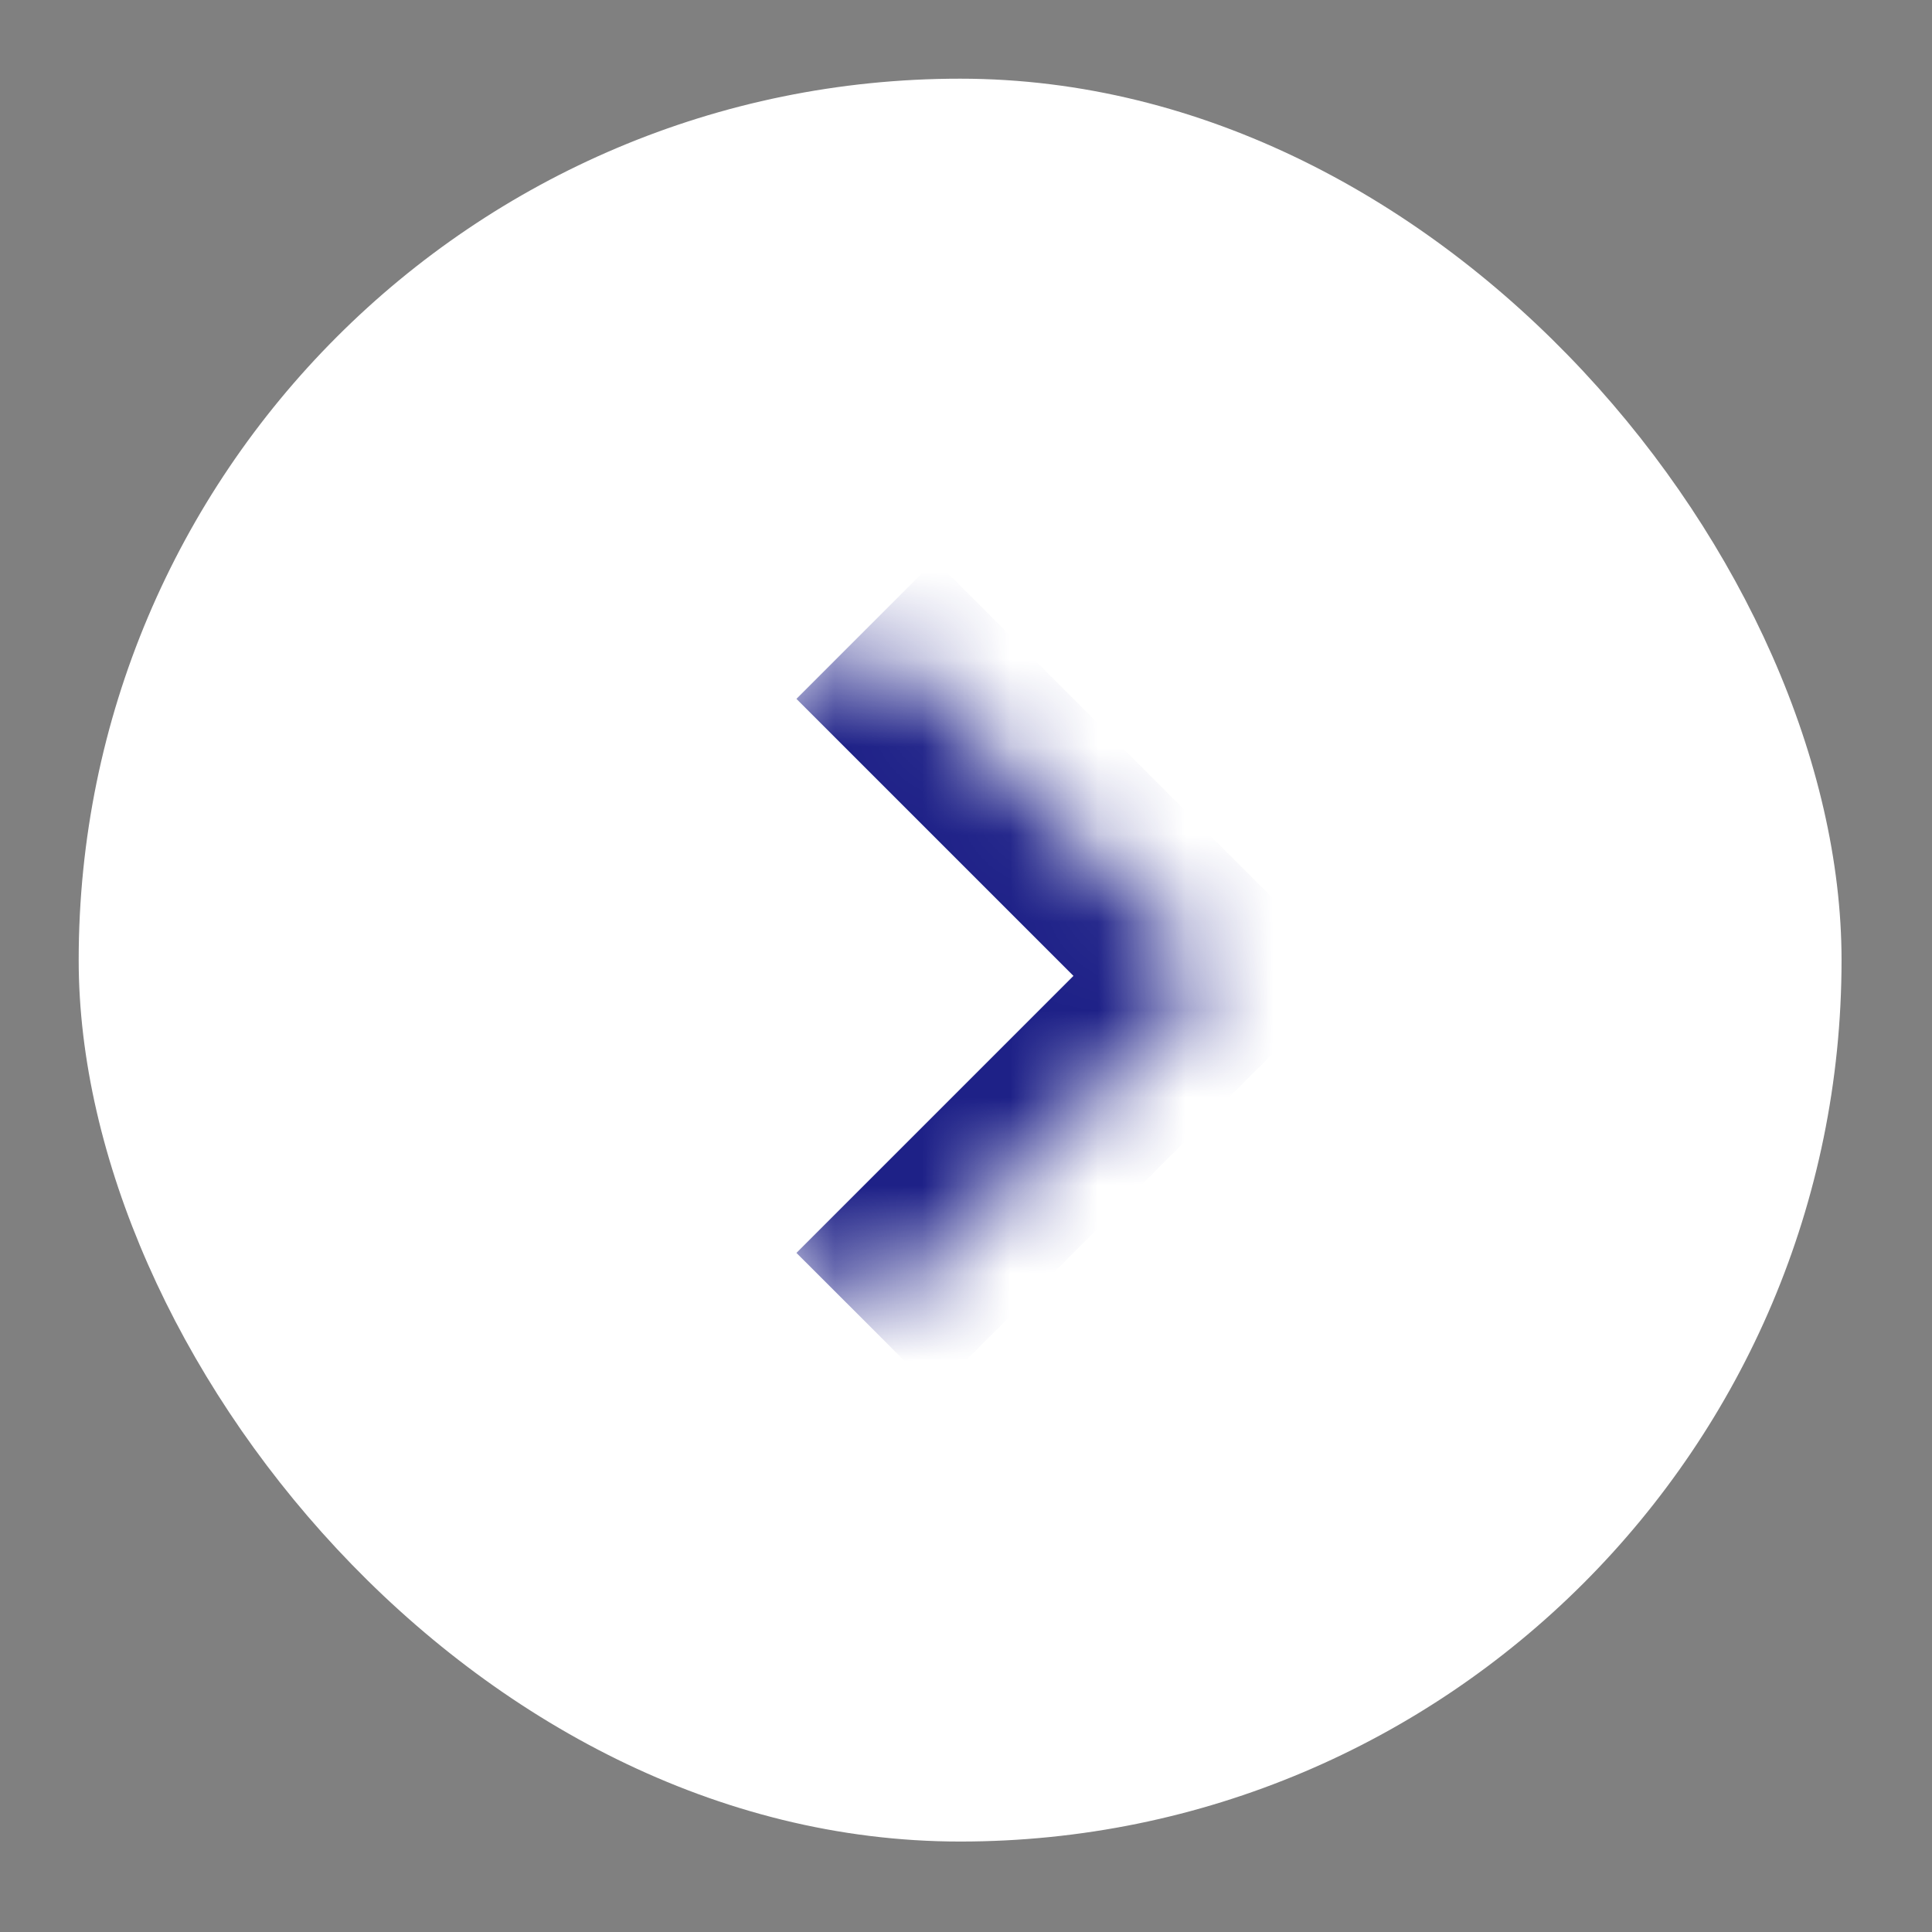
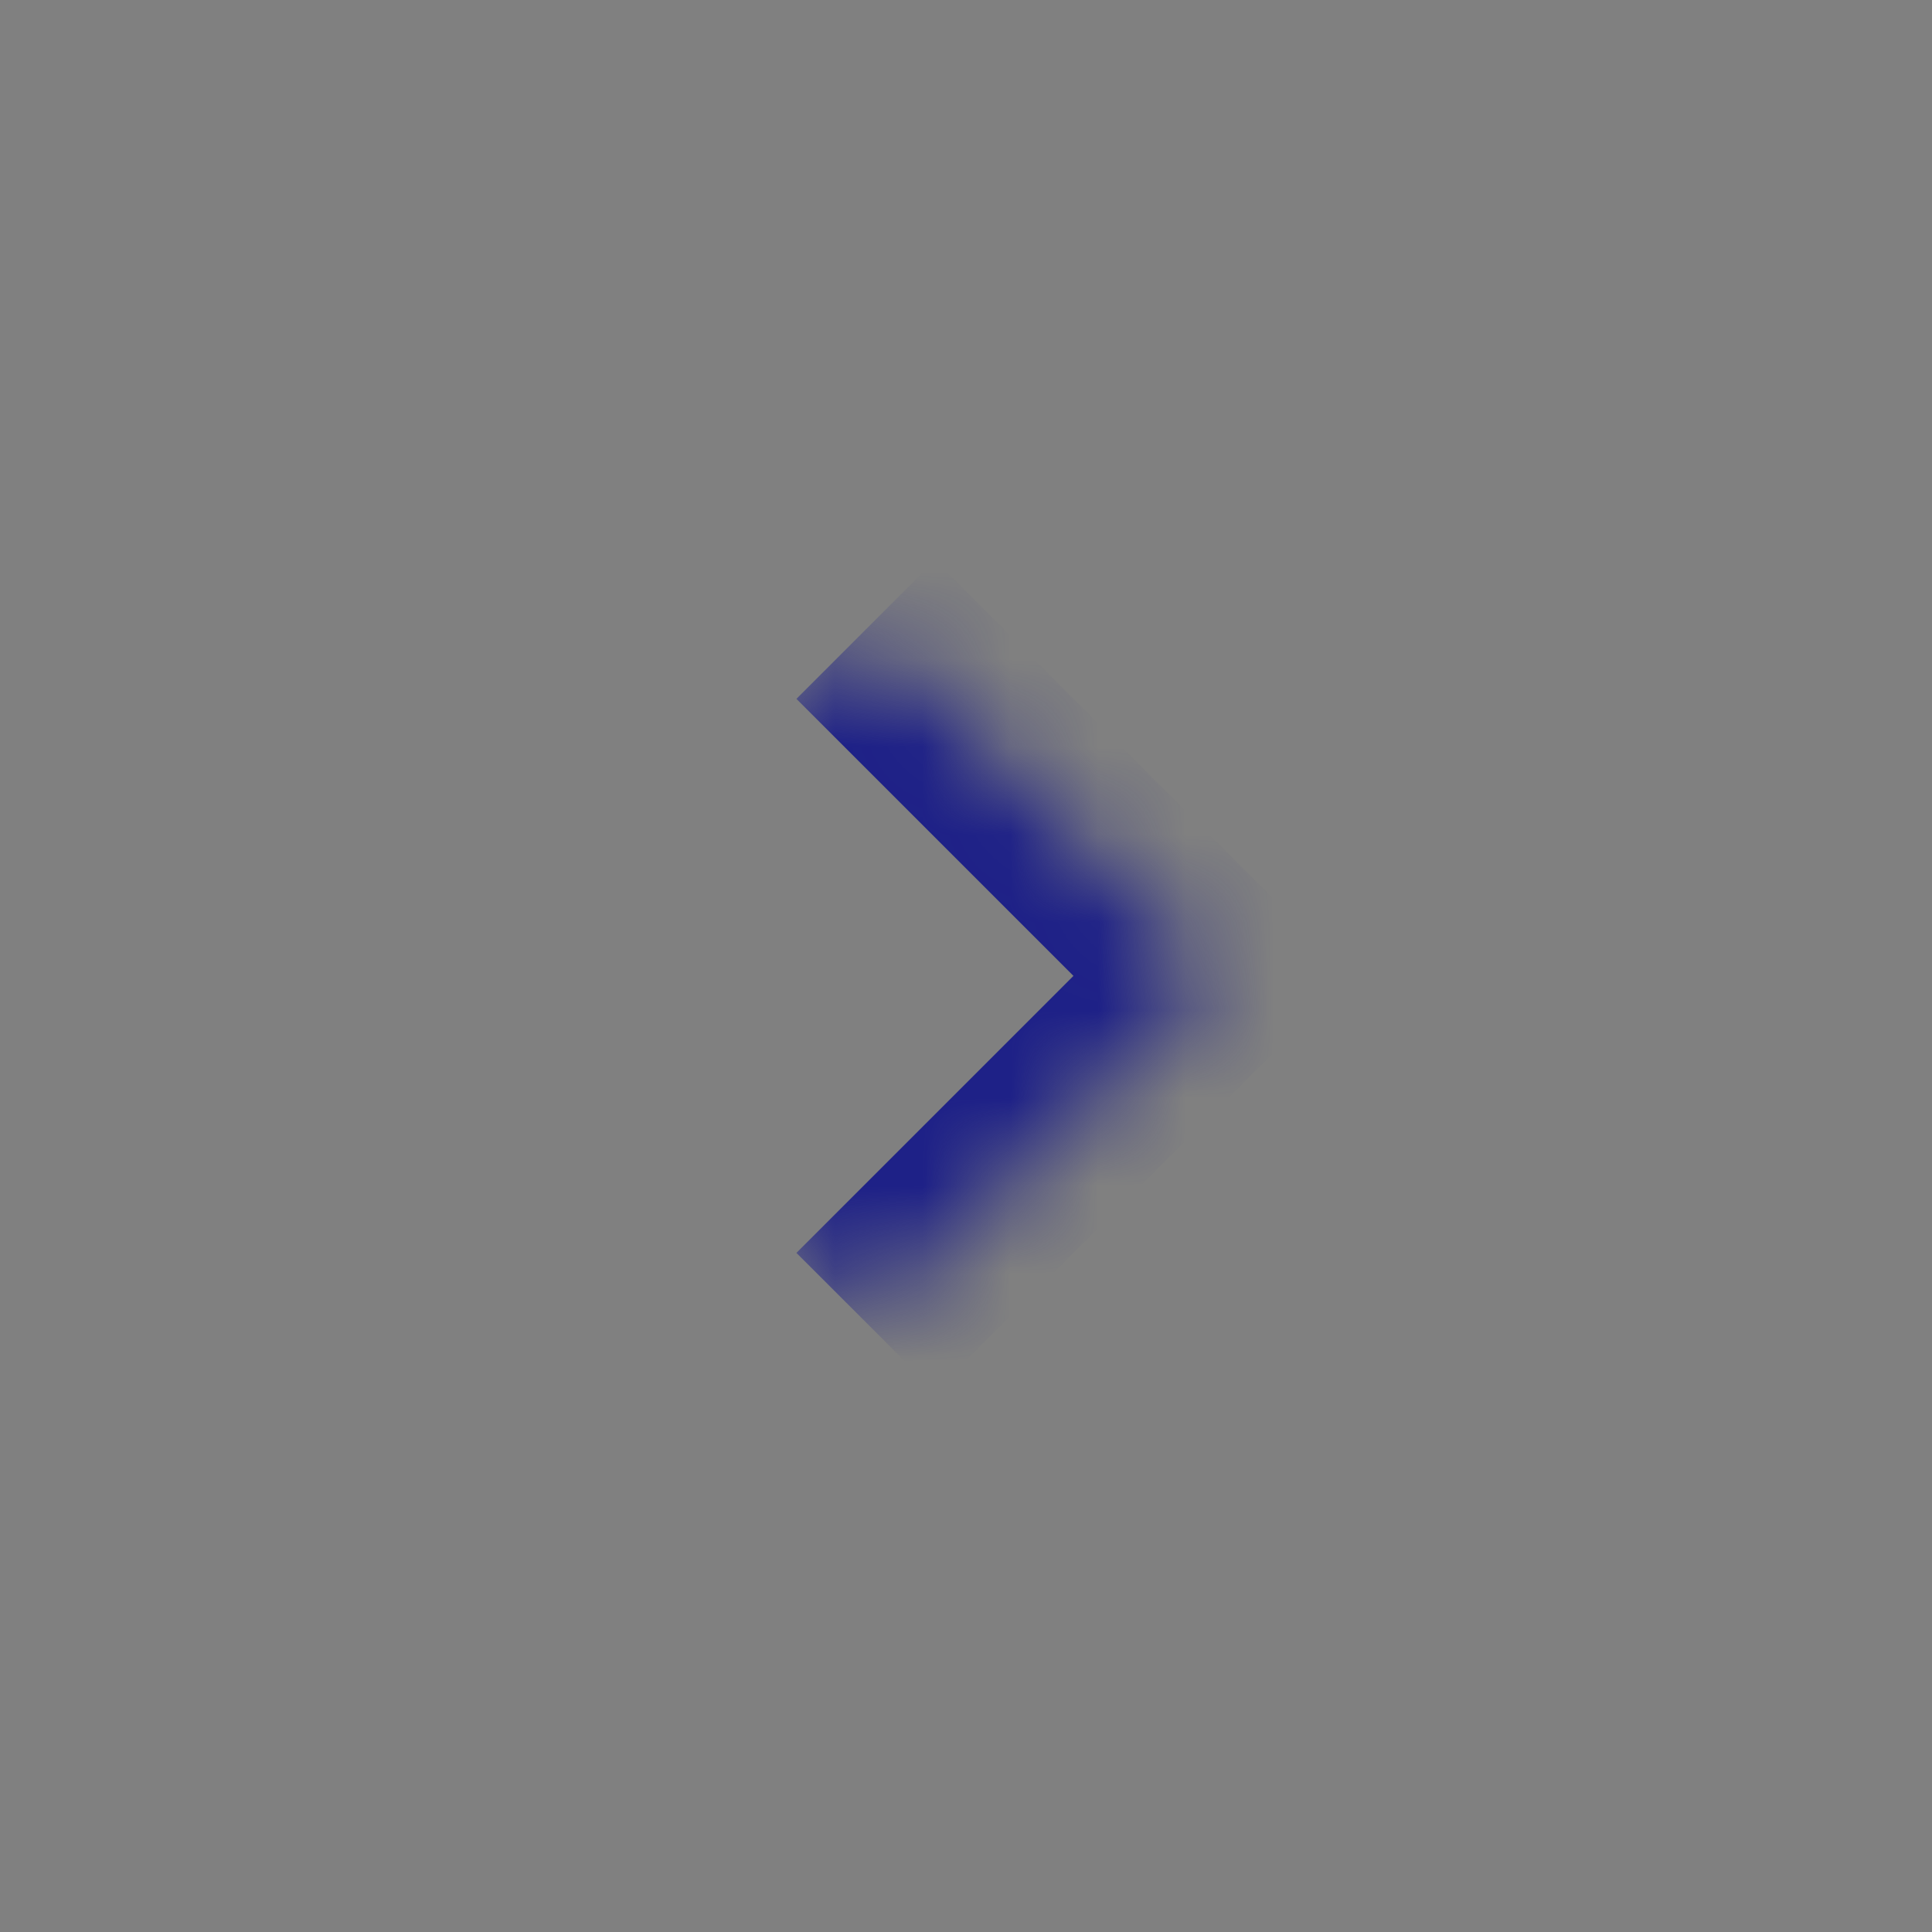
<svg xmlns="http://www.w3.org/2000/svg" width="22" height="22" viewBox="0 0 22 22" fill="none">
  <rect x="0" y="0" width="22" height="22" fill="#808080" stroke="none" />
-   <rect x="0.896" y="0.896" width="20.074" height="20.074" rx="10.037" fill="white" />
  <mask id="path-2-inside-1_4351_3442" fill="white">
    <path d="M9.858 7.169L13.801 11.112L9.858 15.055L5.915 11.112L9.858 7.169Z" />
  </mask>
  <path d="M13.801 11.112L14.589 11.901L15.378 11.112L14.589 10.324L13.801 11.112ZM9.858 7.169L9.069 7.958L13.012 11.901L13.801 11.112L14.589 10.324L10.646 6.381L9.858 7.169ZM13.801 11.112L13.012 10.324L9.069 14.267L9.858 15.055L10.646 15.844L14.589 11.901L13.801 11.112Z" fill="#1D2087" mask="url(#path-2-inside-1_4351_3442)" />
</svg>